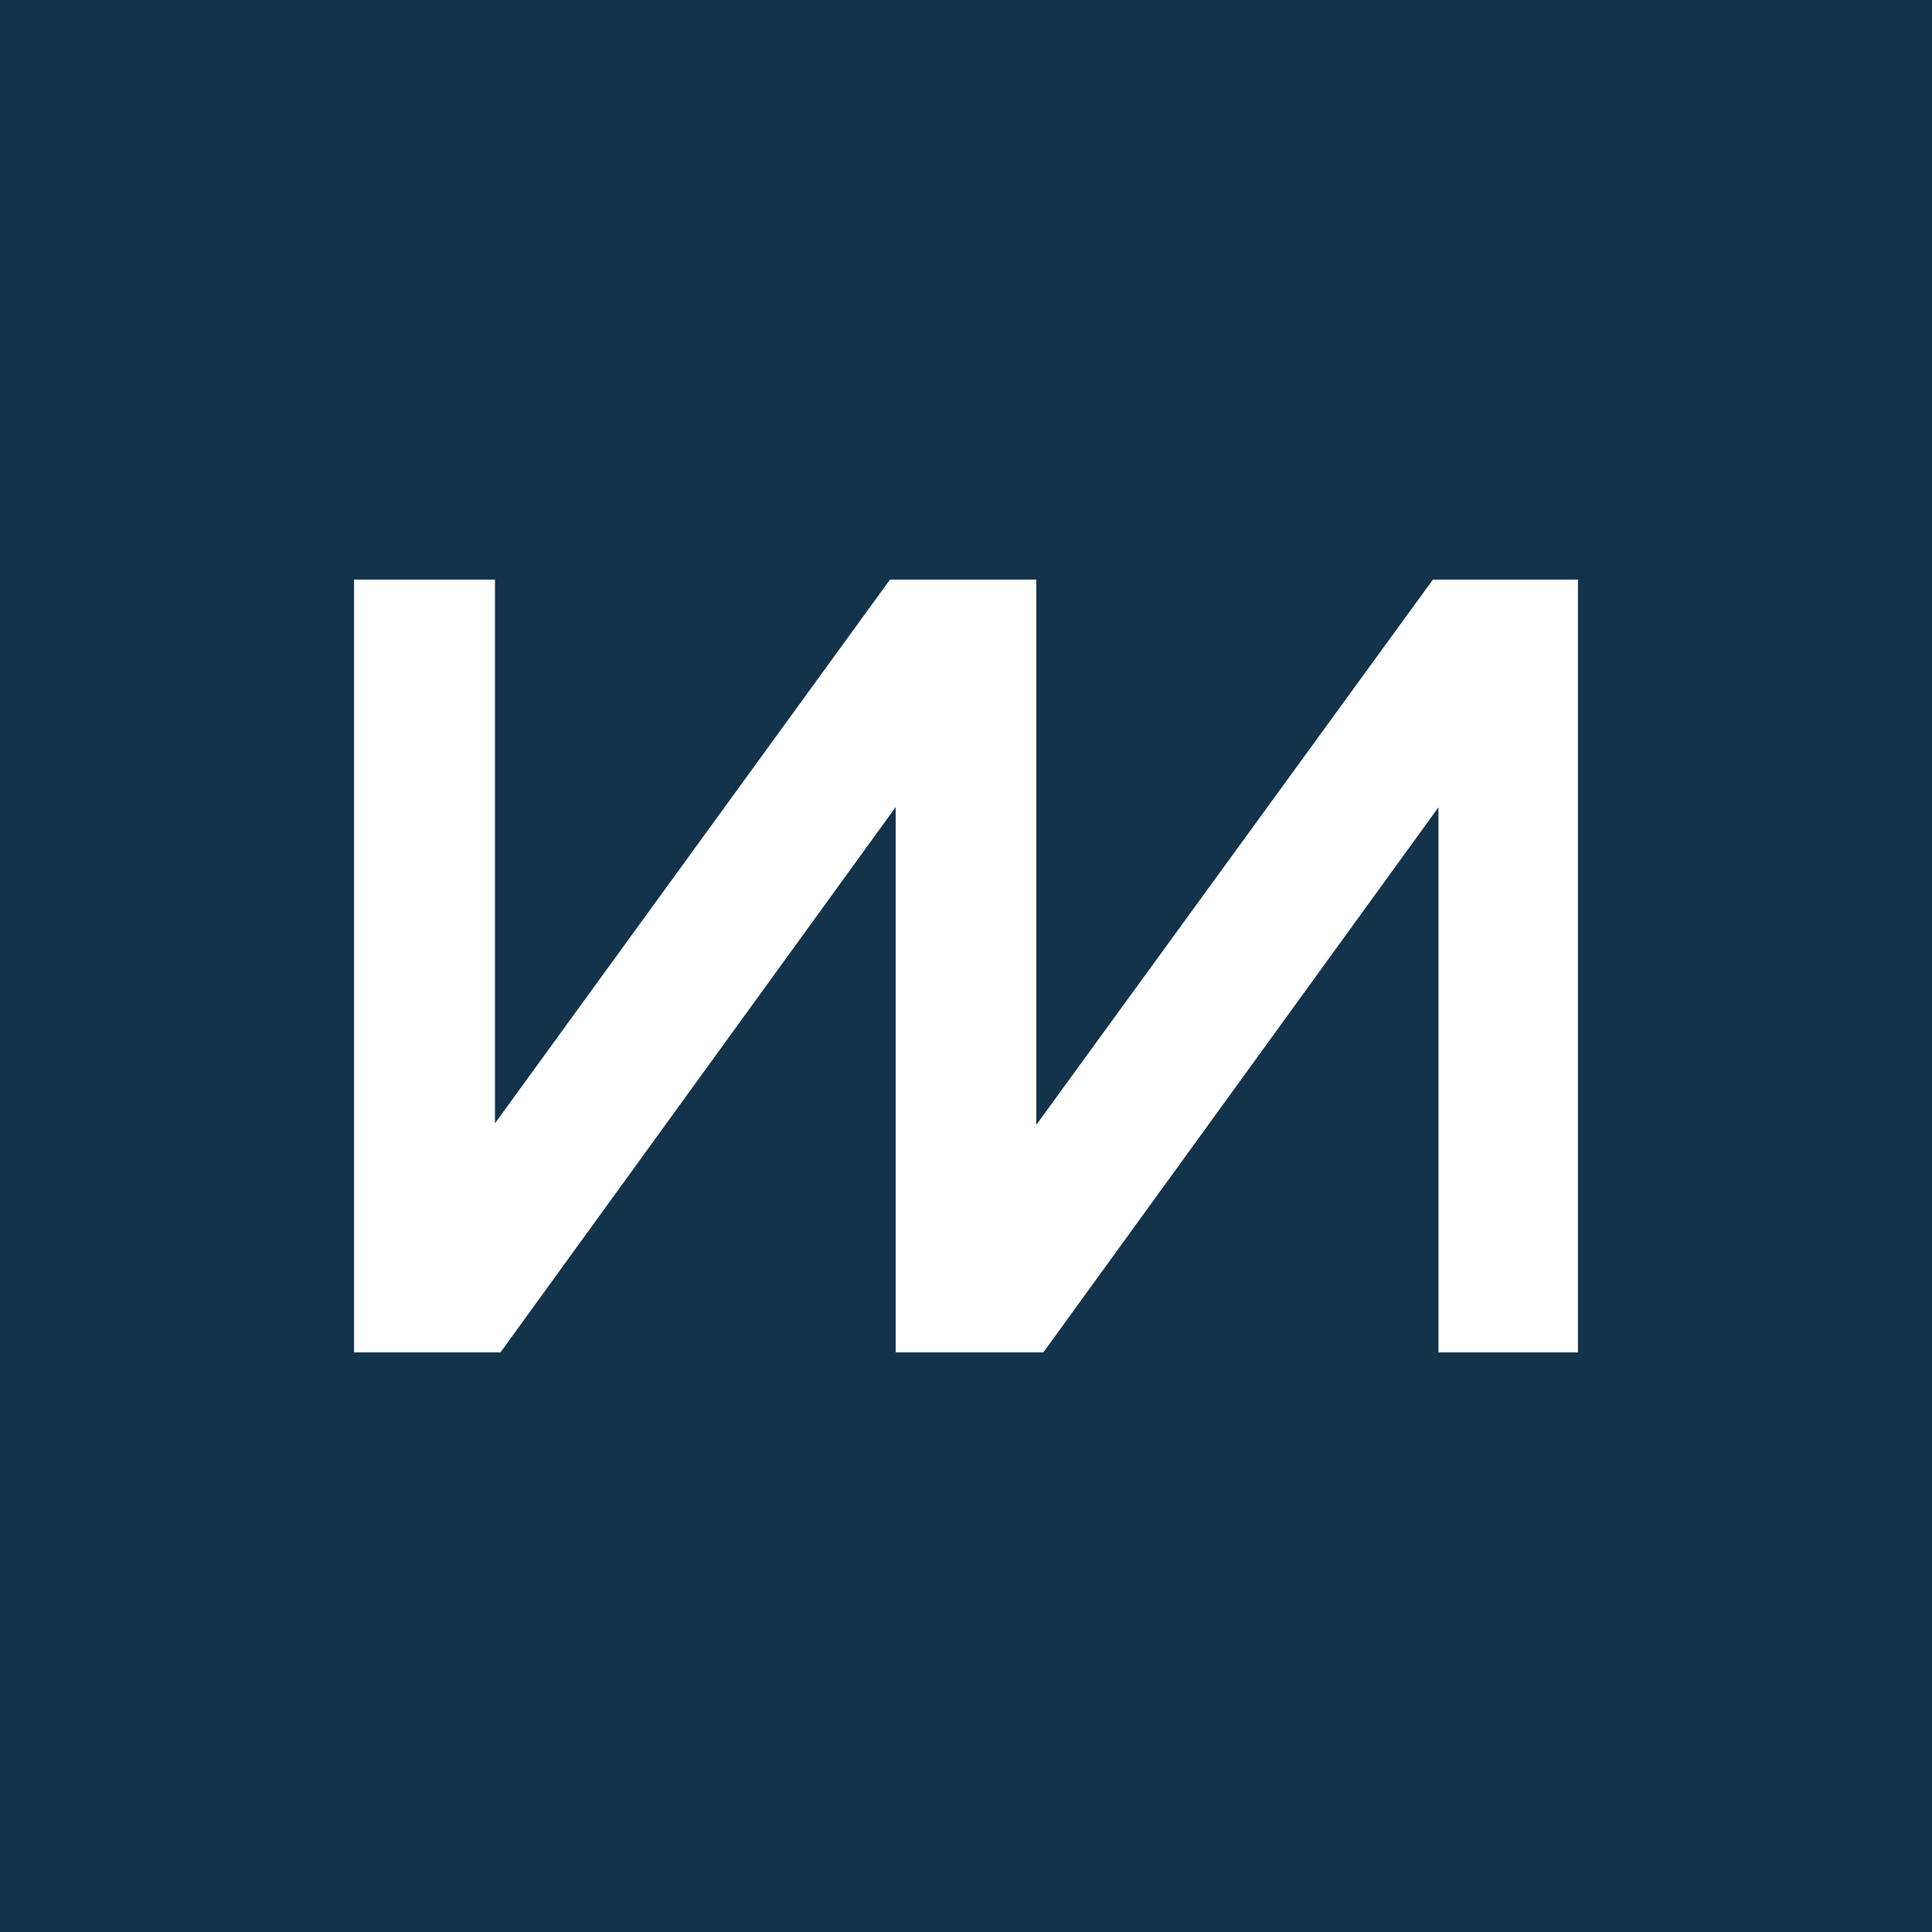
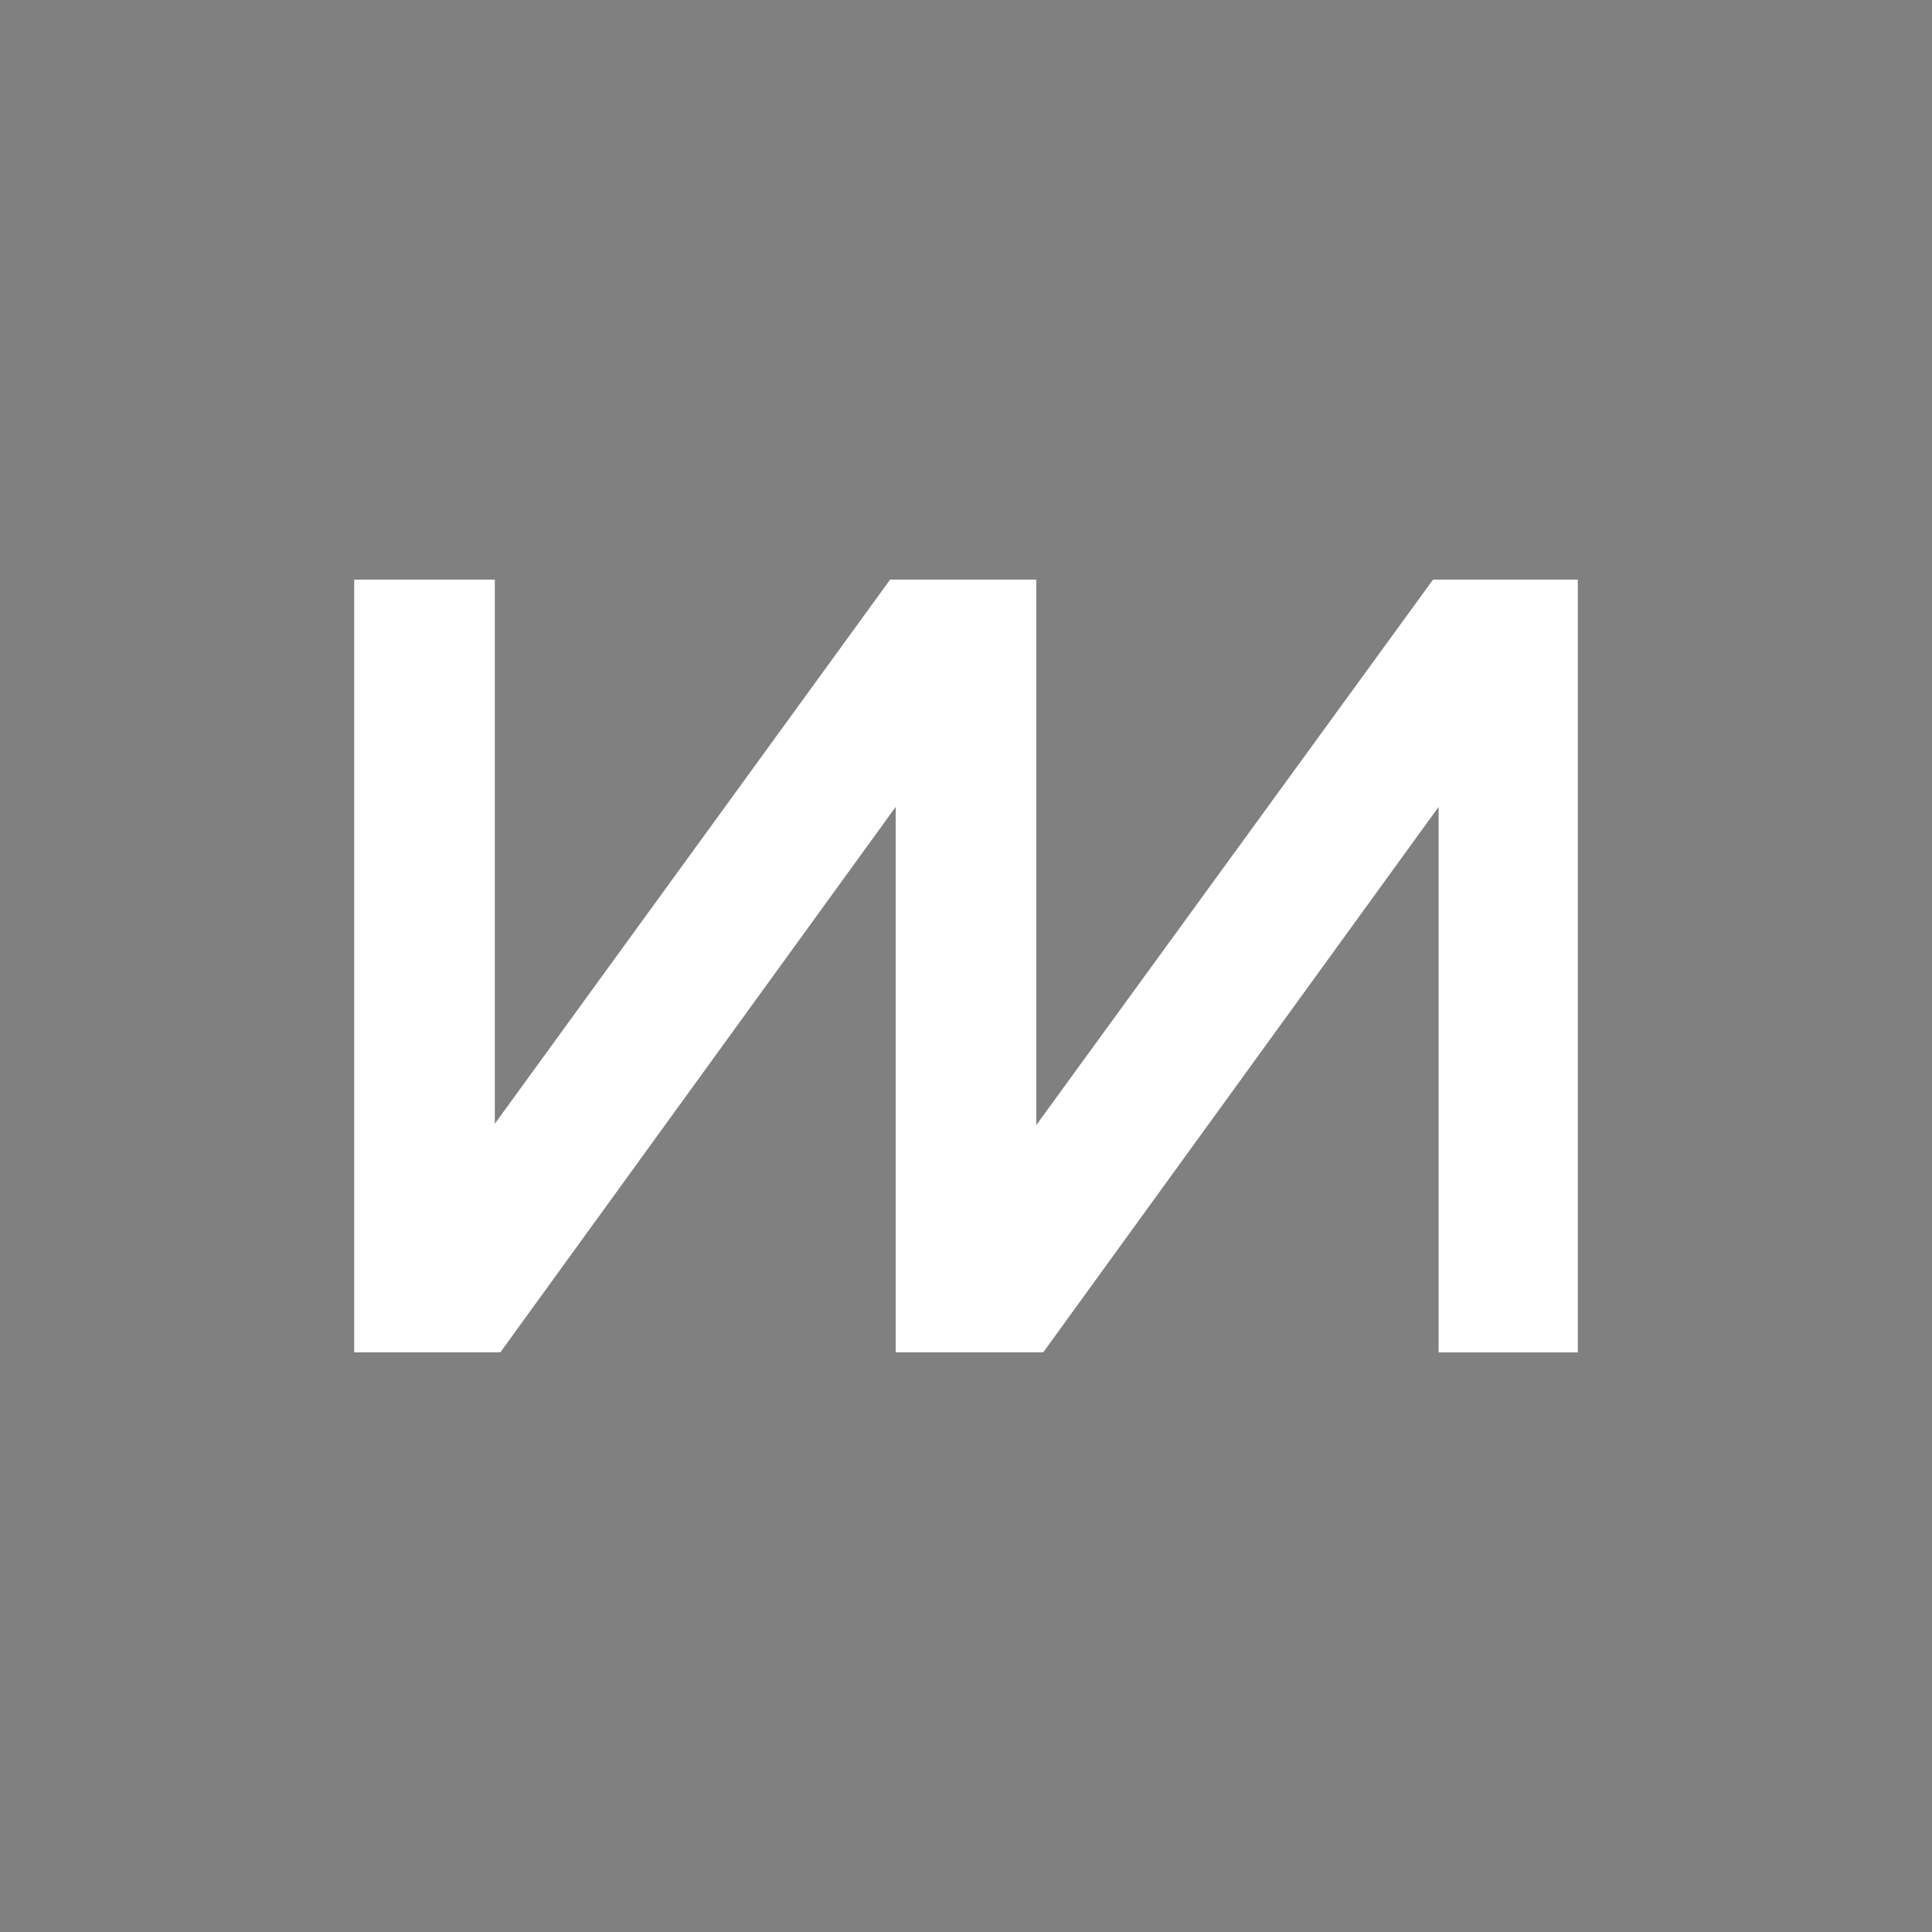
<svg xmlns="http://www.w3.org/2000/svg" width="60" height="60" viewBox="0 0 60 60" fill="none">
  <rect x="0" y="0" width="60" height="60" fill="#808080" stroke="none" />
  <g clip-path="url(#clip0_12385_19581)">
-     <path d="M0 0V60H60V0H0Z" fill="#13334B" />
-     <path d="M27.817 41.997V25.057L15.539 41.997H11V18.002H15.367V34.899L27.644 18H32.183V34.94L44.503 18.002H49V42H44.678V25.057L32.399 41.997H27.817Z" fill="white" />
    <path d="M27.817 41.997V25.057L15.539 41.997H11V18.002H15.367V34.899L27.644 18H32.183V34.94L44.503 18.002H49V42H44.678V25.057L32.399 41.997H27.817Z" fill="white" />
  </g>
  <defs>
    <clipPath id="clip0_12385_19581">
      <rect width="60" height="60" fill="white" />
    </clipPath>
  </defs>
</svg>